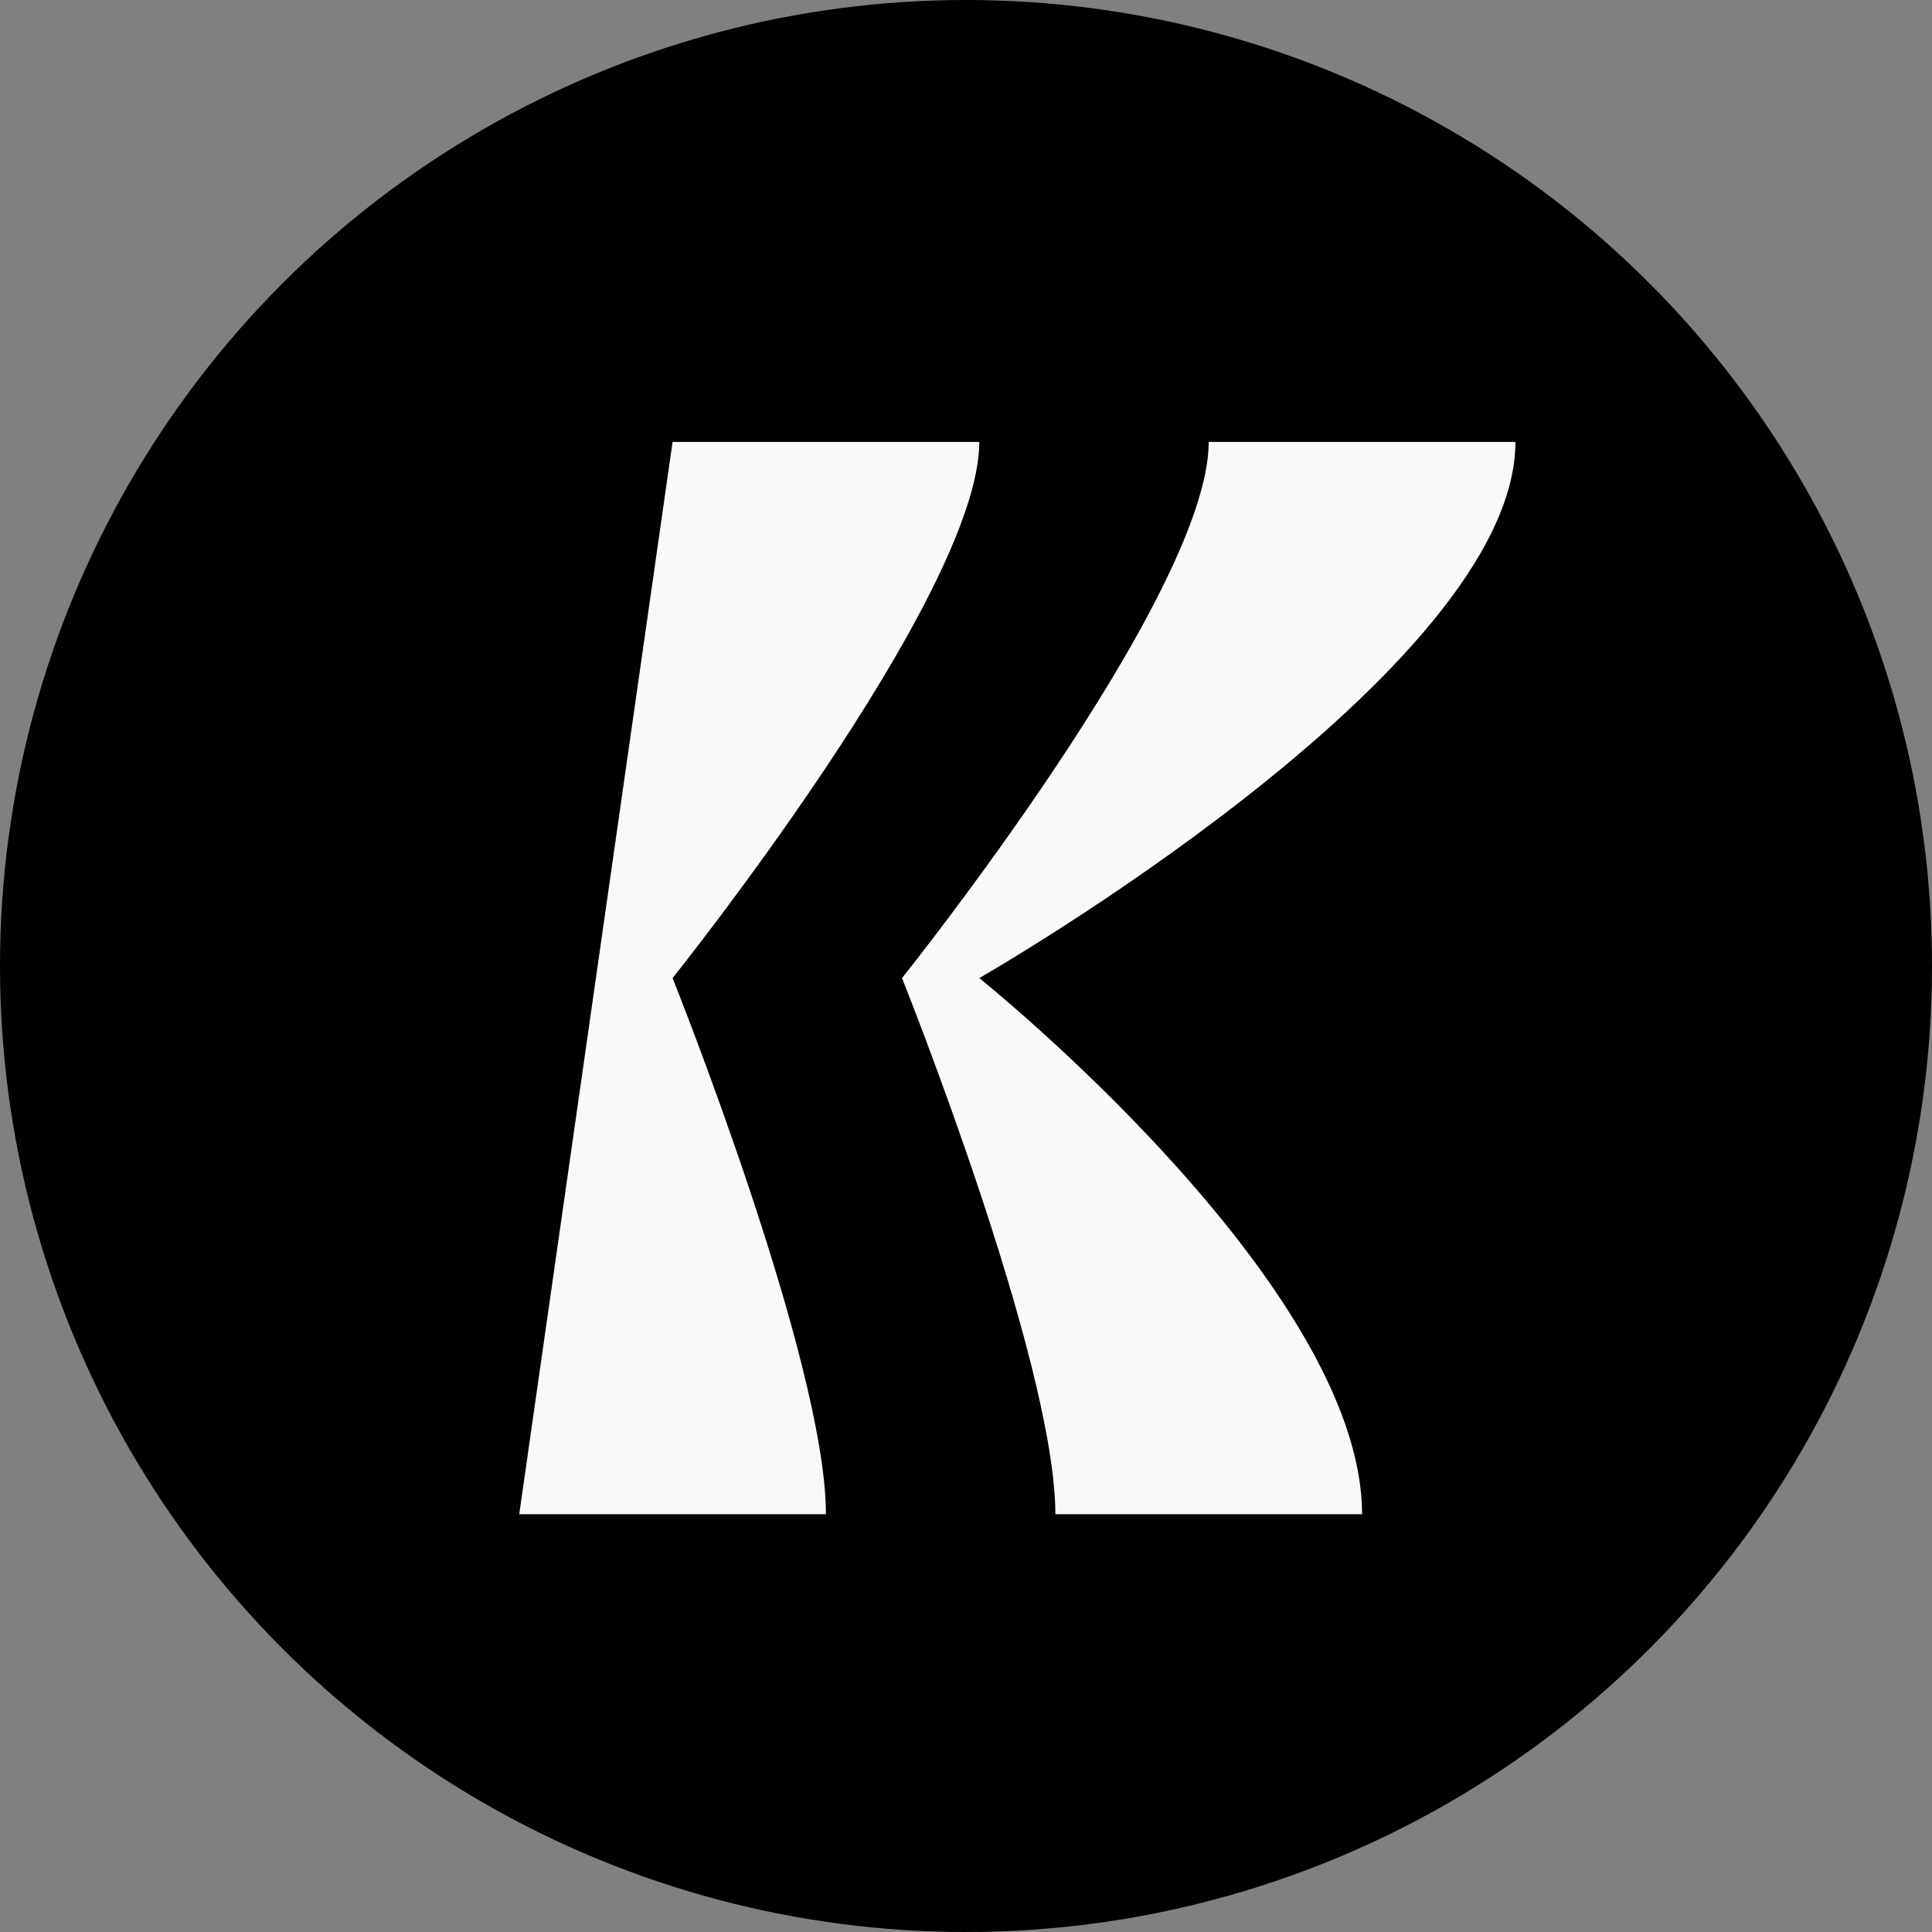
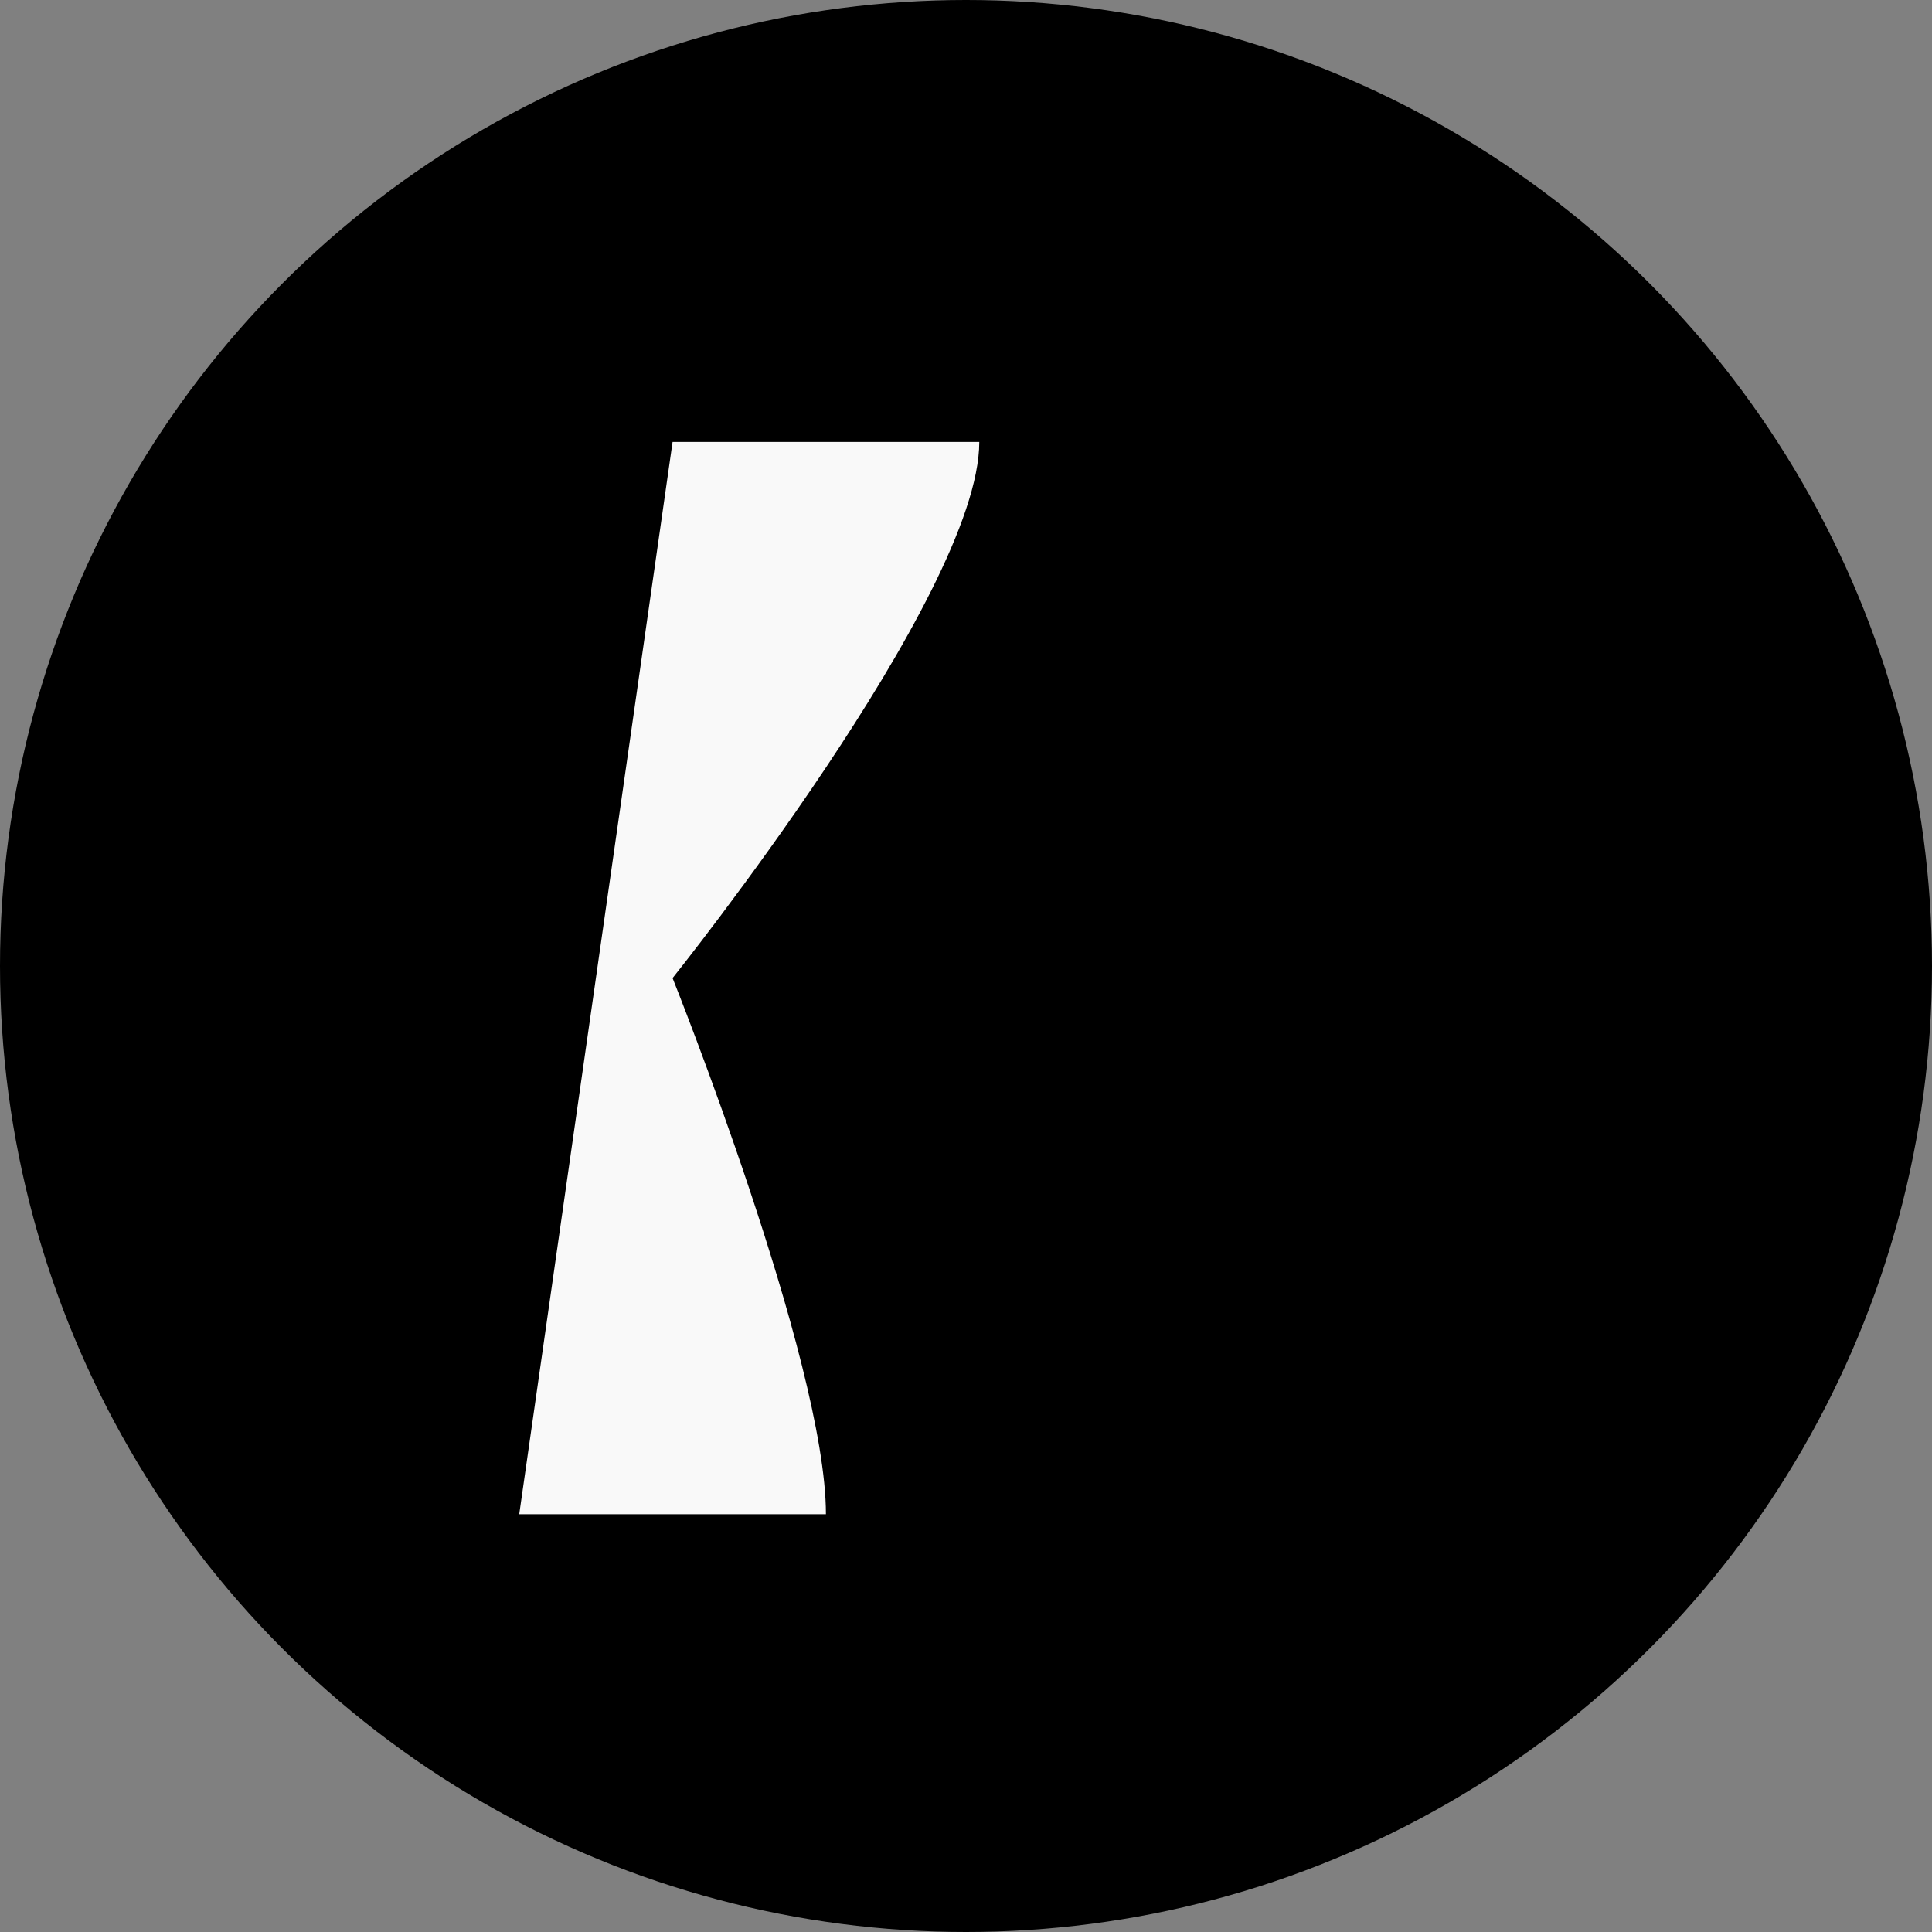
<svg xmlns="http://www.w3.org/2000/svg" id="Layer_1" version="1.1" viewBox="0 0 16 16">
  <rect x="0" y="0" width="16" height="16" fill="#808080" stroke="none" />
  <defs>
    <style>
      .st0 {
        fill: #f9f9f9;
      }
    </style>
  </defs>
  <circle cx="8" cy="8" r="8" />
  <g>
-     <path class="st0" d="M8.11,3.66h-2.54l-1.27,8.88h2.54c0-1.27-1.27-4.44-1.27-4.44,0,0,2.54-3.17,2.54-4.44h0Z" />
-     <path class="st0" d="M12.55,3.66h-2.54c0,1.27-2.54,4.44-2.54,4.44,0,0,1.27,3.17,1.27,4.44h2.54c0-1.9-3.17-4.44-3.17-4.44,0,0,4.44-2.54,4.44-4.44Z" />
+     <path class="st0" d="M8.11,3.66h-2.54l-1.27,8.88h2.54c0-1.27-1.27-4.44-1.27-4.44,0,0,2.54-3.17,2.54-4.44h0" />
  </g>
</svg>